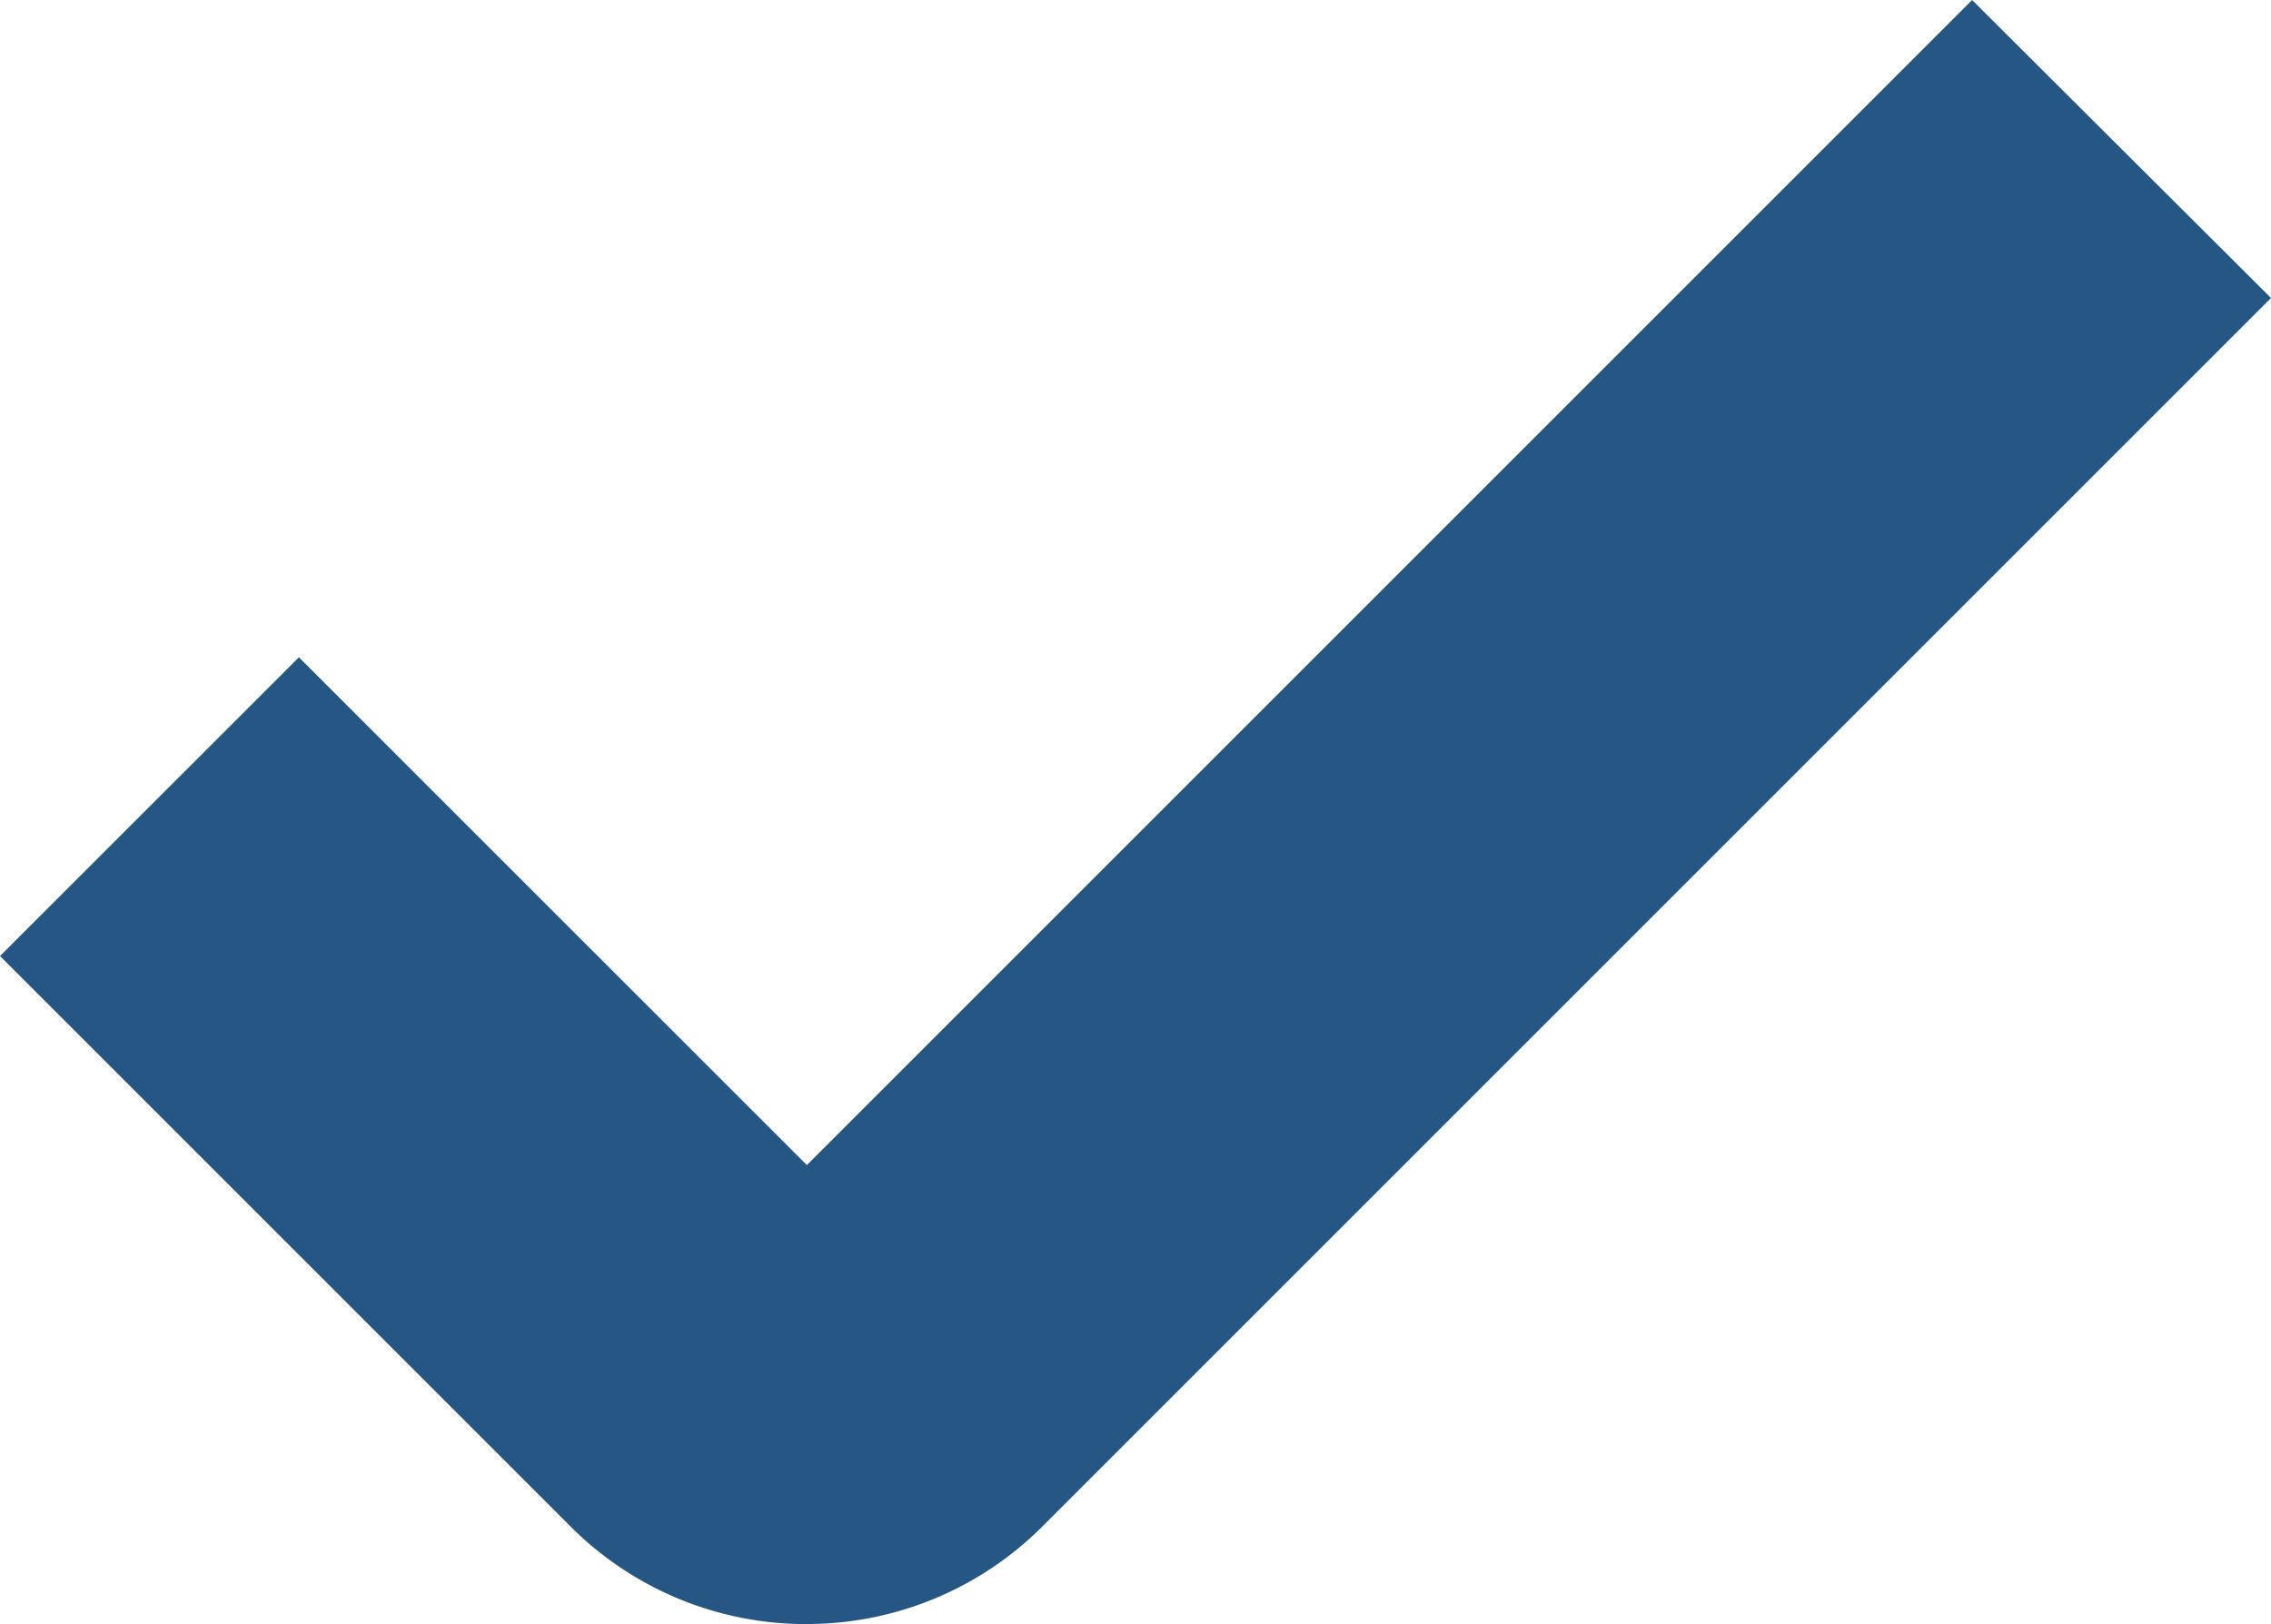
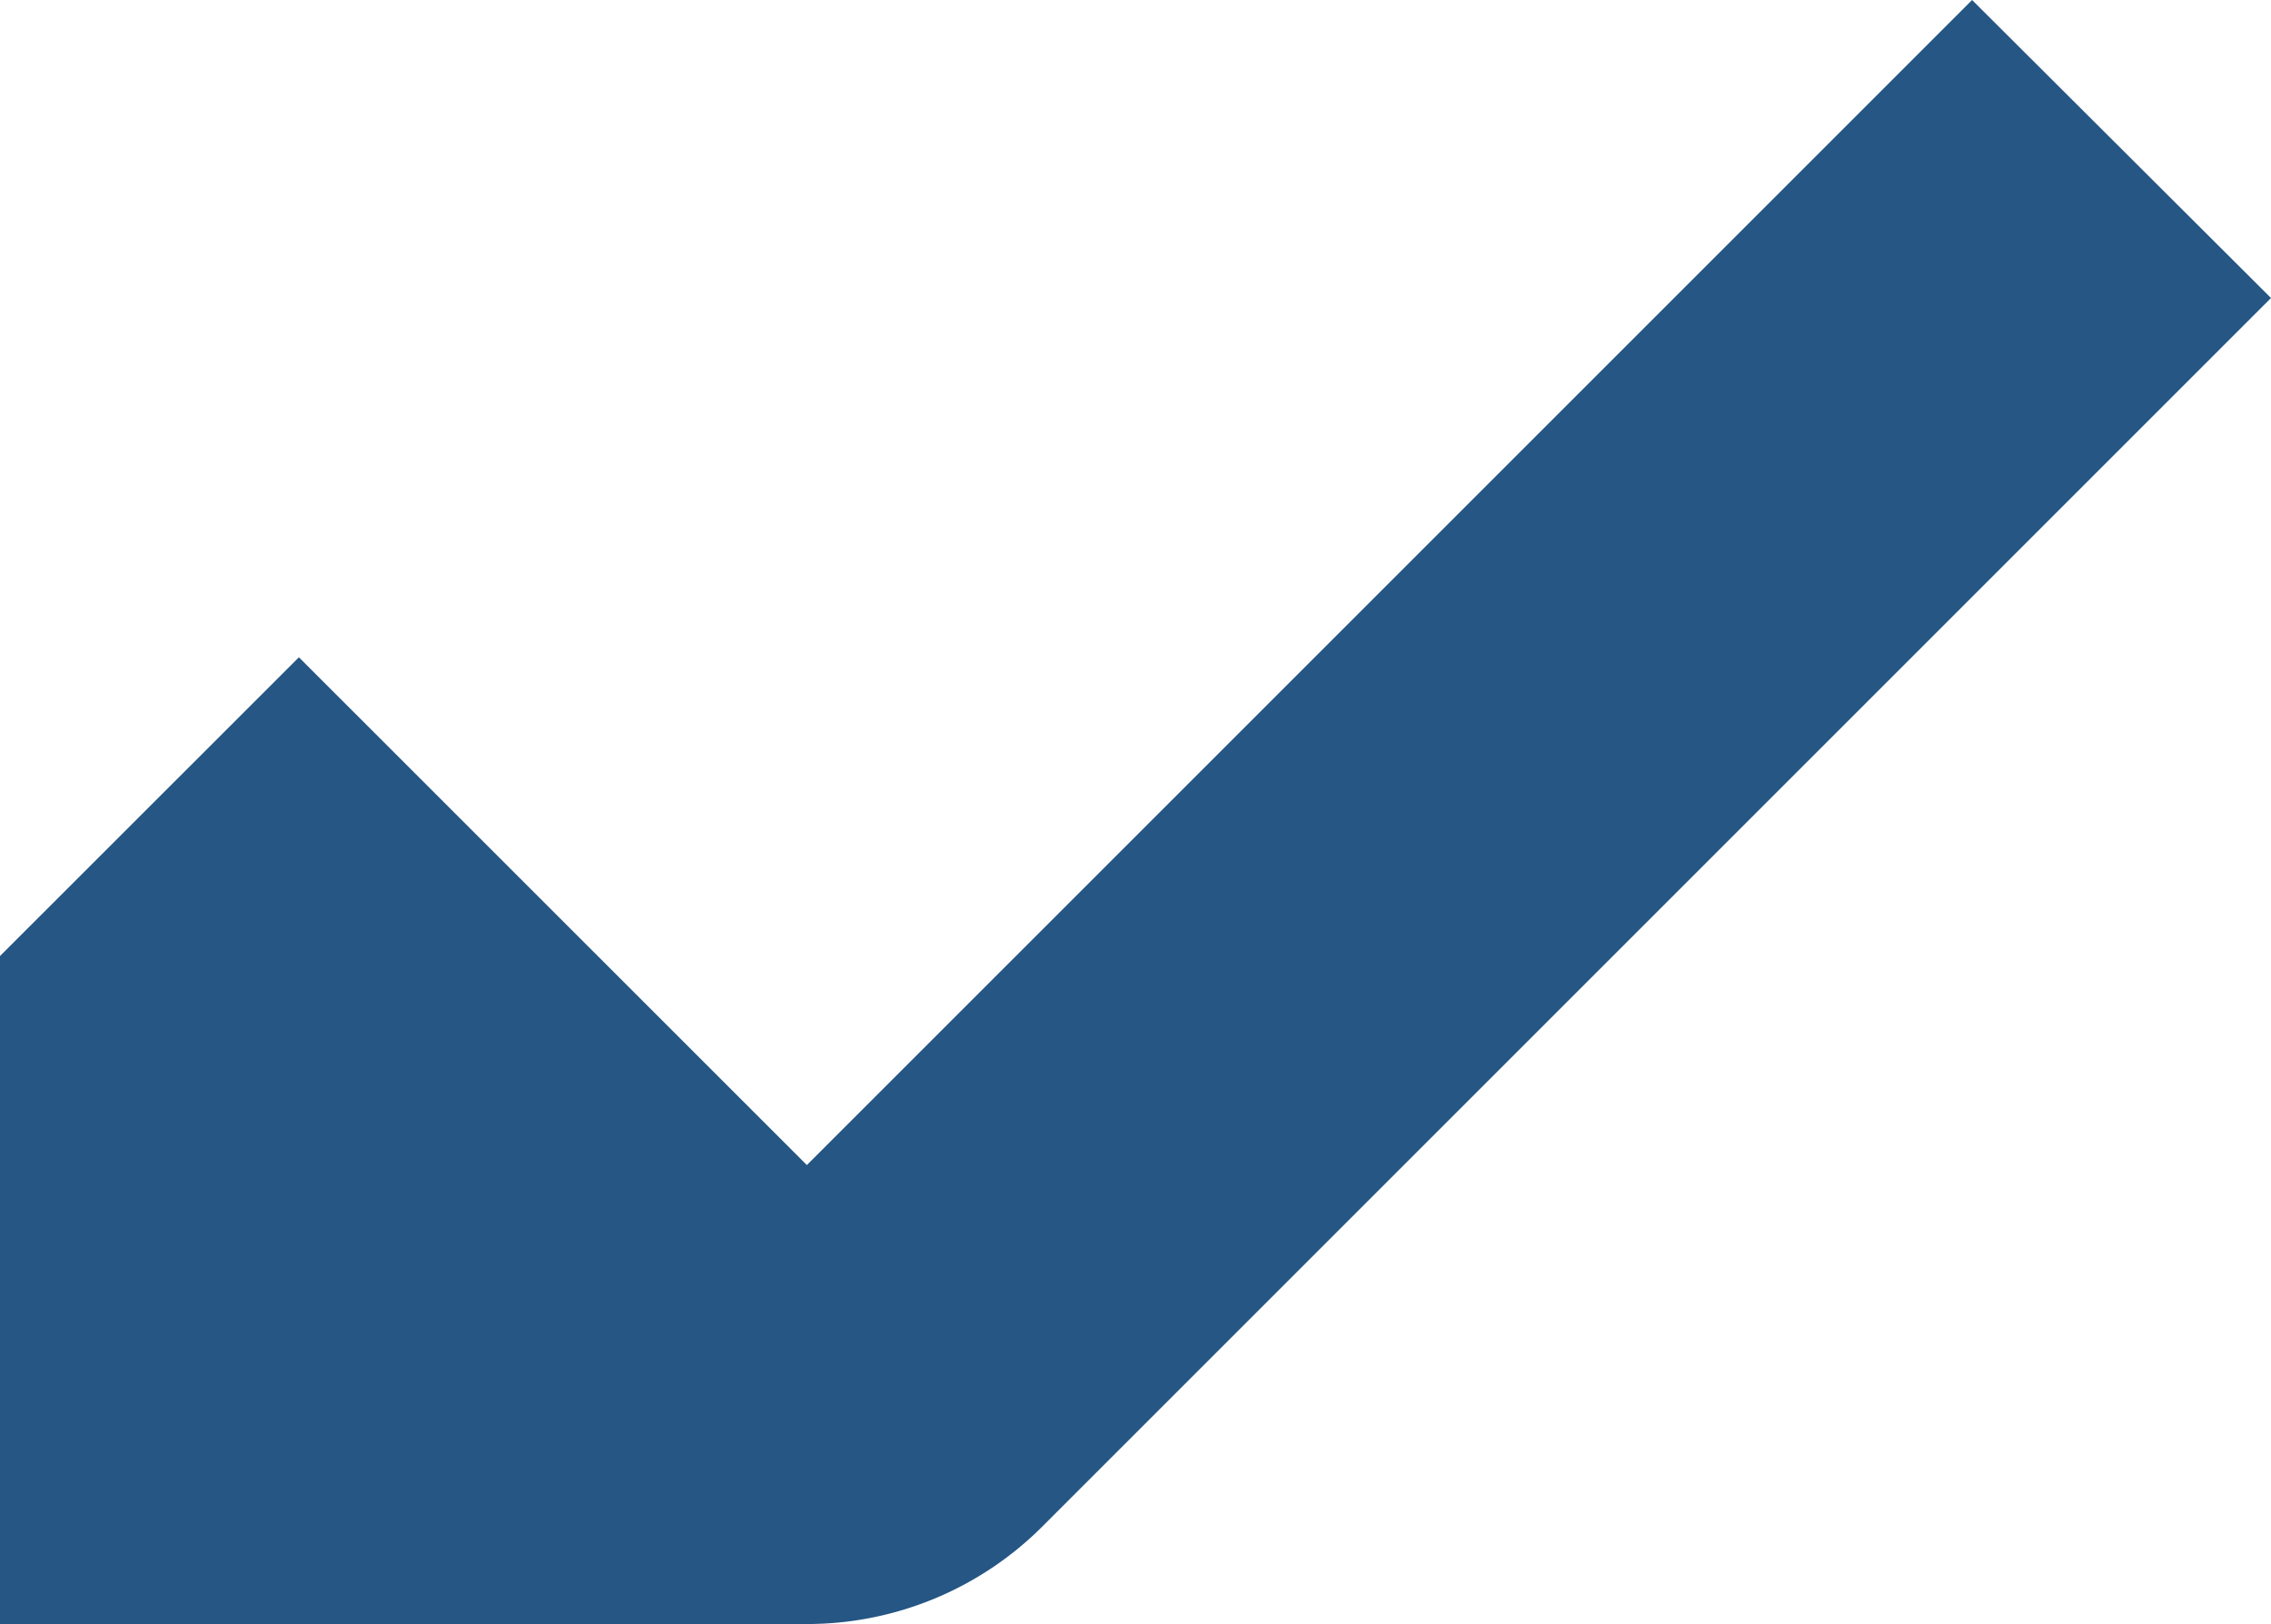
<svg xmlns="http://www.w3.org/2000/svg" viewBox="0 0 343.94 245.99">
-   <path d="M122.2 245.99a50.4 50.4 0 0 0 35.82-14.93L343.94 45.14 298.67 0 122.2 176.47 45.27 99.56 0 144.81l86.36 86.36A50.4 50.4 0 0 0 122.2 246Z" style="fill:#255684" />
+   <path d="M122.2 245.99a50.4 50.4 0 0 0 35.82-14.93L343.94 45.14 298.67 0 122.2 176.47 45.27 99.56 0 144.81A50.4 50.4 0 0 0 122.2 246Z" style="fill:#255684" />
</svg>